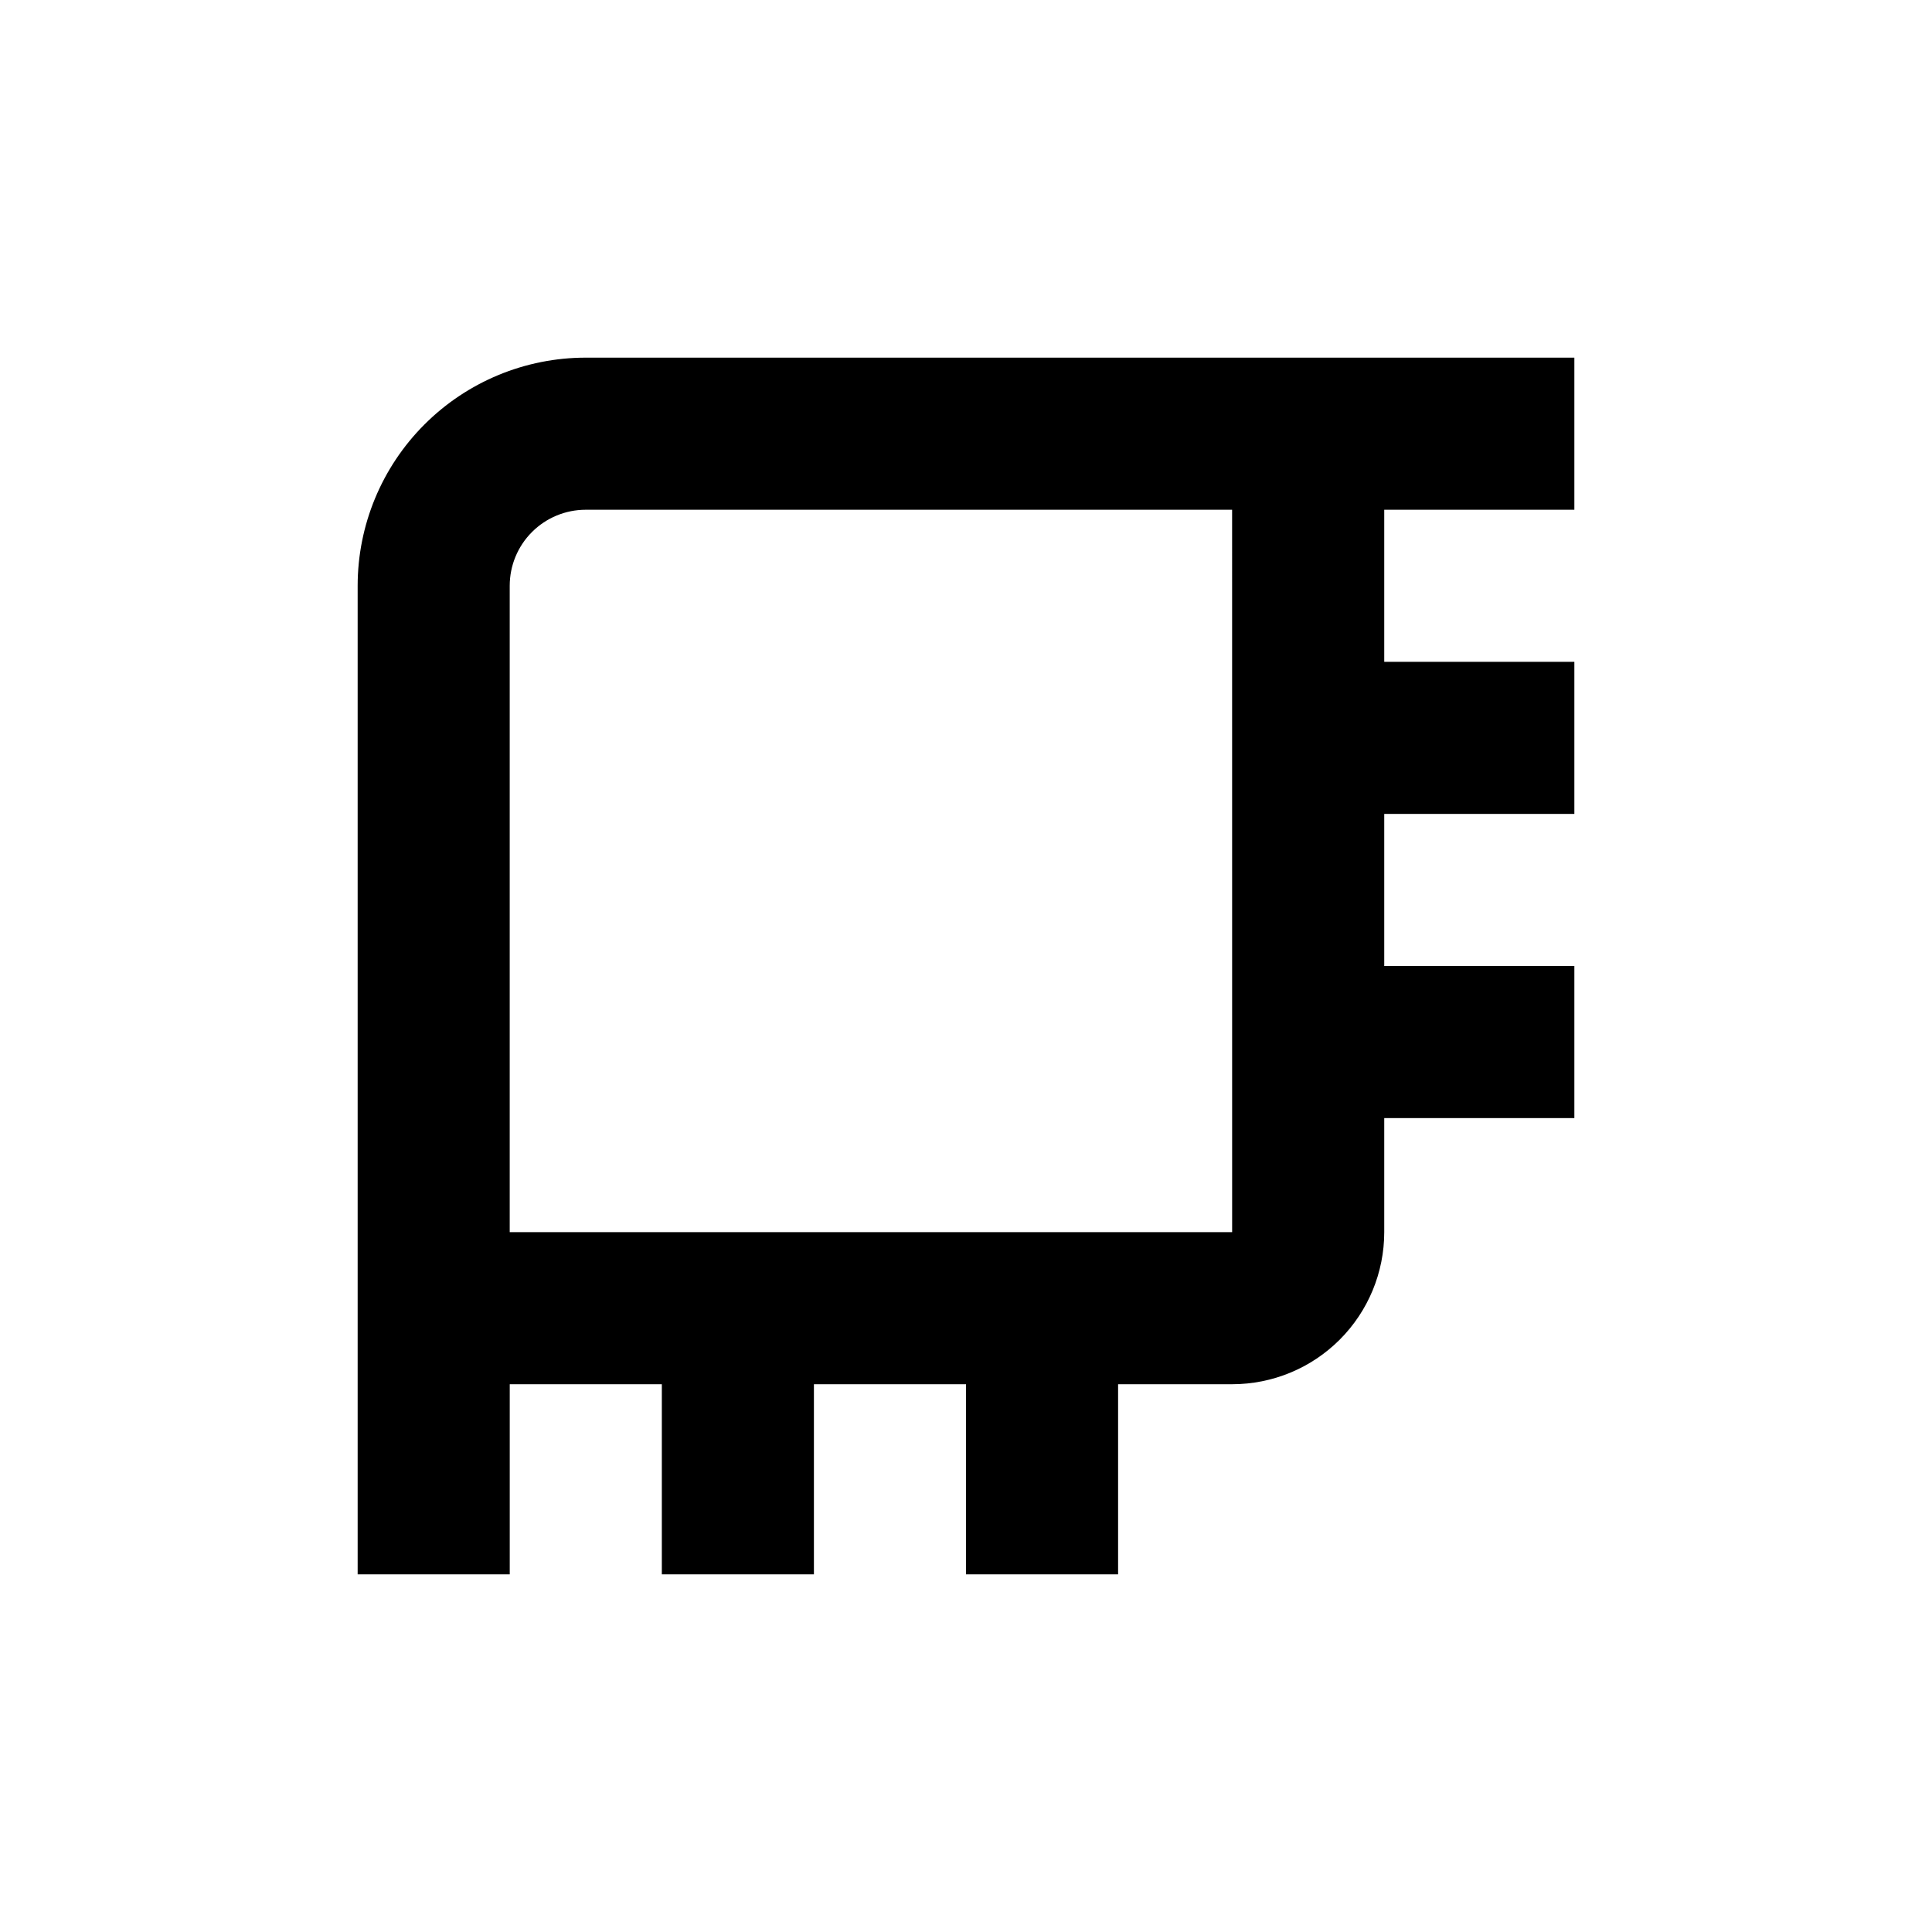
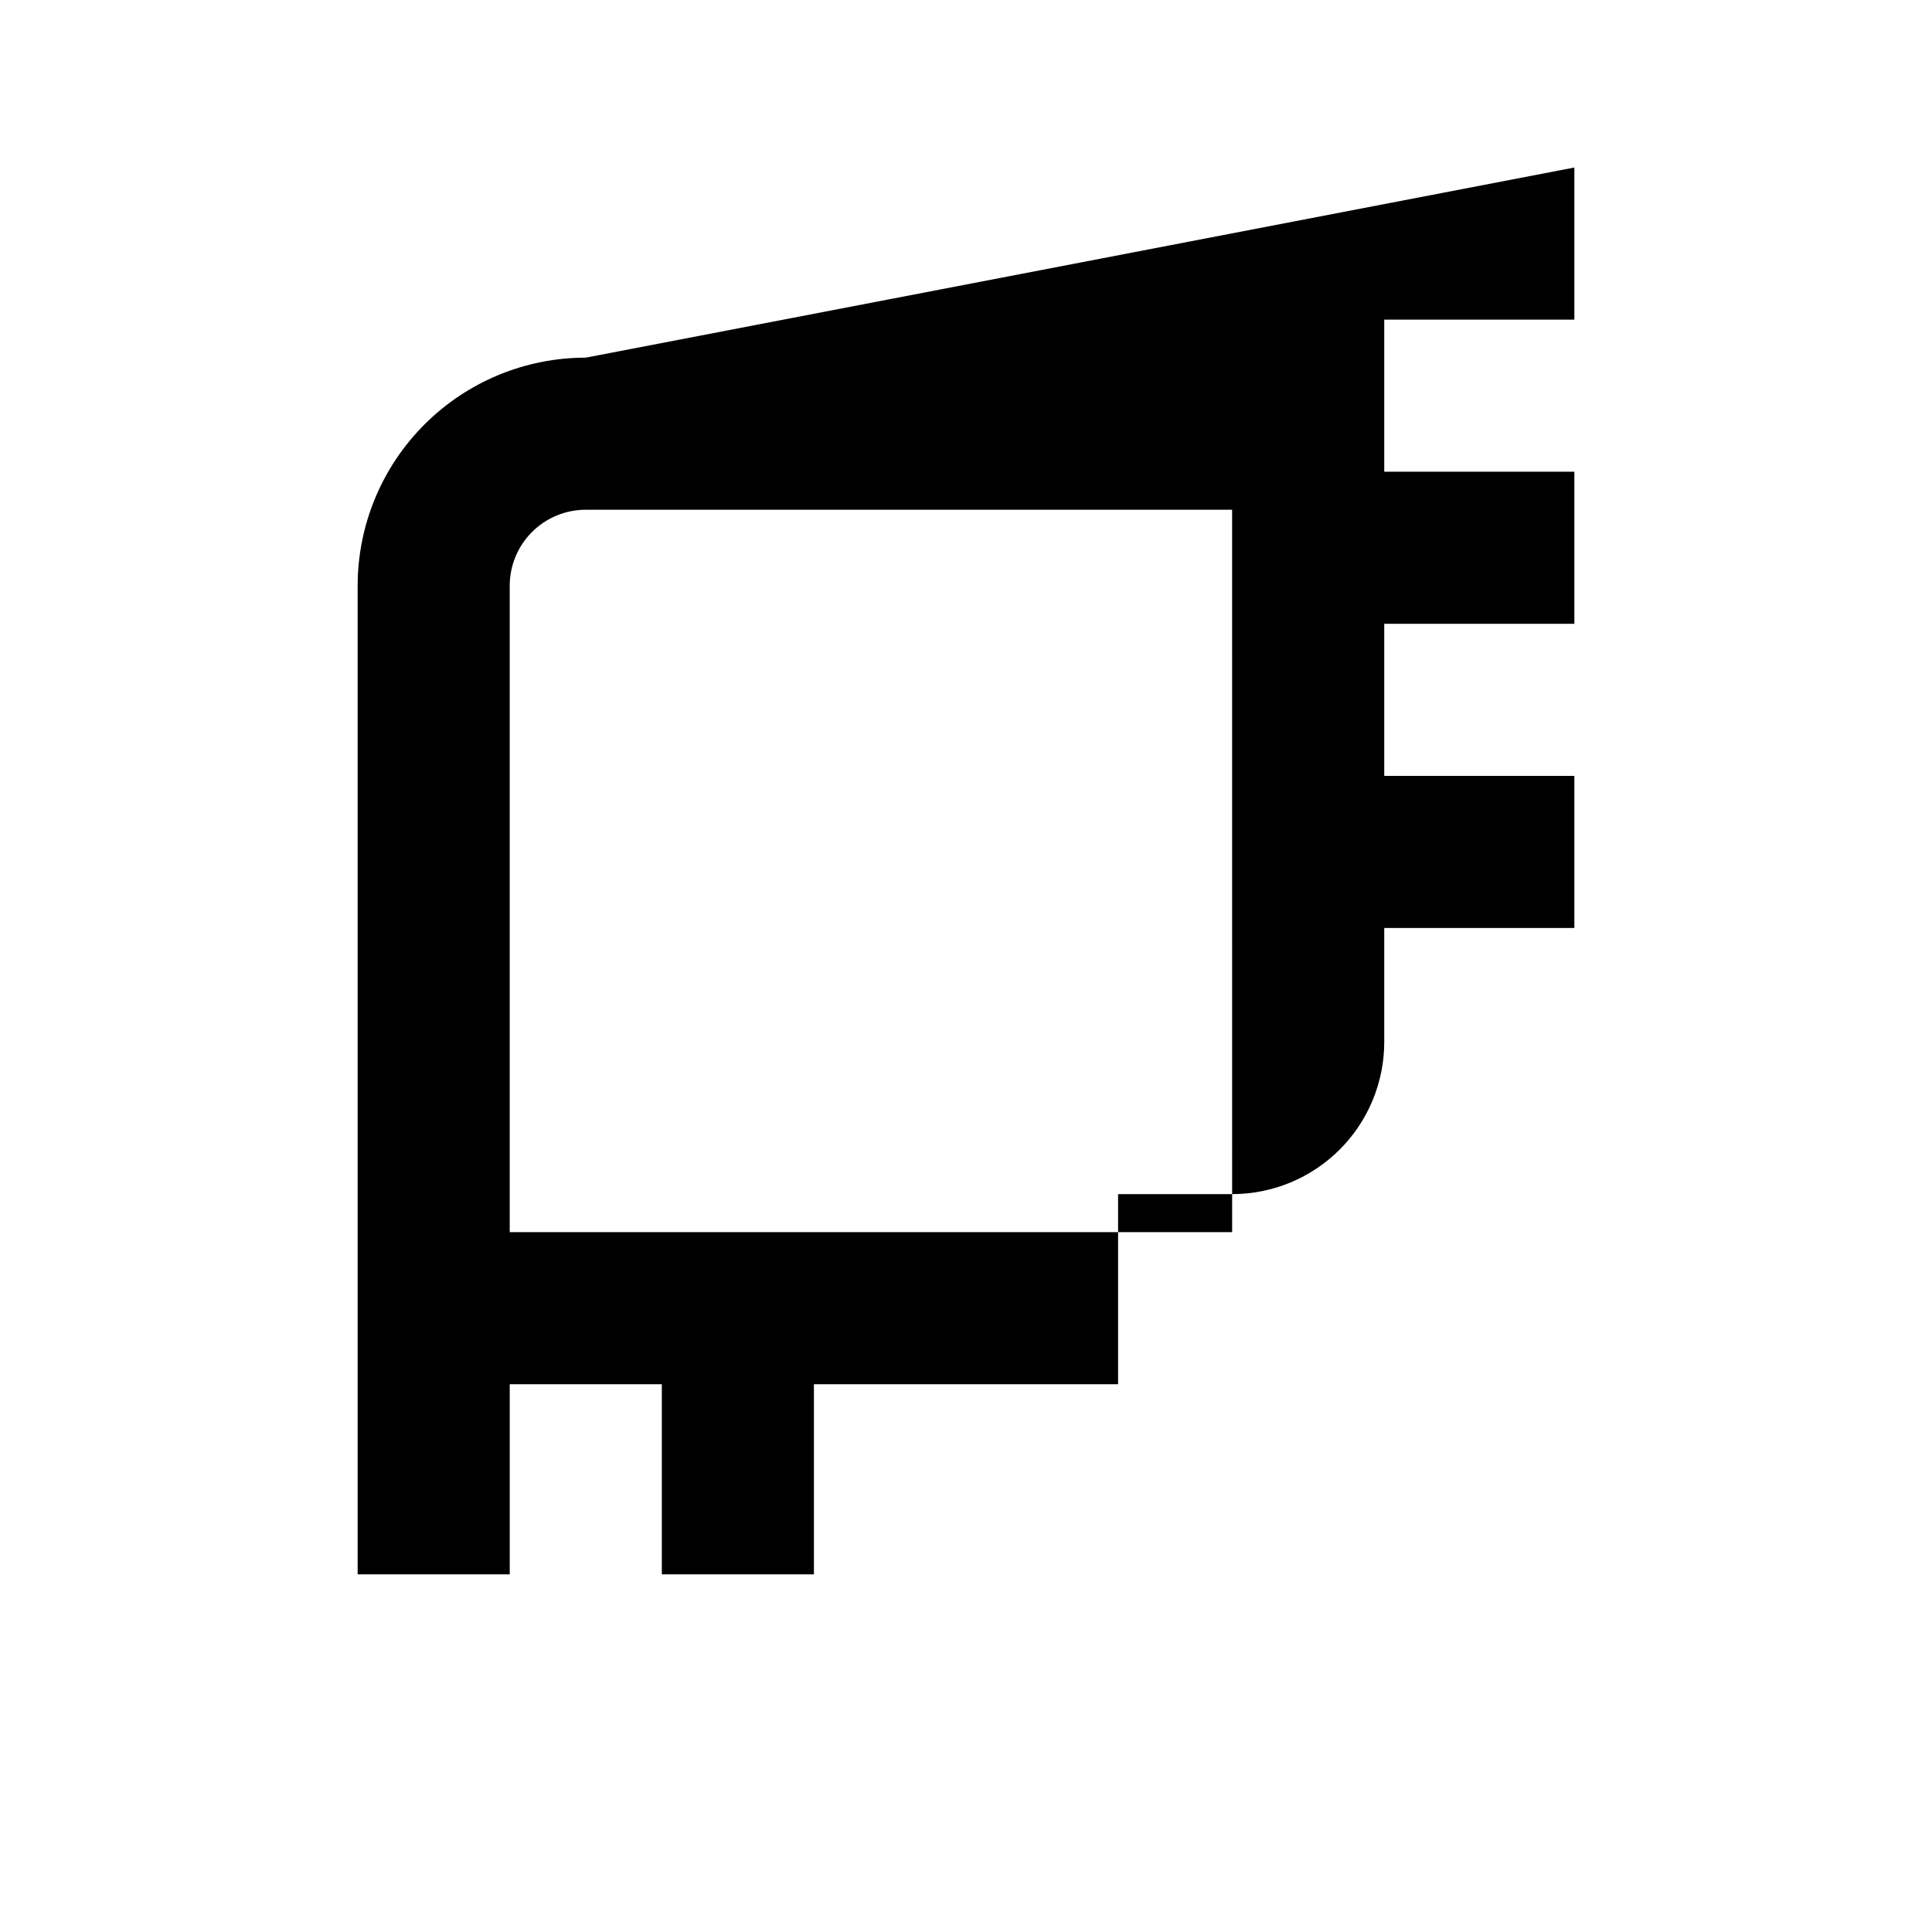
<svg xmlns="http://www.w3.org/2000/svg" fill="#000000" width="800px" height="800px" version="1.1" viewBox="144 144 512 512">
-   <path d="m299.24 238.78c-16.035 0-31.414 6.367-42.75 17.707-11.34 11.336-17.707 26.715-17.707 42.75v261.98h40.305v-50.383h40.305v50.383h40.305v-50.383h40.305v50.383h40.305v-50.383h30.23-0.004c10.691 0 20.941-4.246 28.5-11.805s11.805-17.809 11.805-28.5v-30.227h50.383v-40.305h-50.383v-40.305h50.383v-40.305h-50.383v-40.305h50.383v-40.305zm171.29 231.75h-191.45v-171.29c0-5.348 2.121-10.473 5.902-14.25 3.777-3.781 8.902-5.902 14.25-5.902h171.29z" />
+   <path d="m299.24 238.78c-16.035 0-31.414 6.367-42.75 17.707-11.34 11.336-17.707 26.715-17.707 42.75v261.98h40.305v-50.383h40.305v50.383h40.305v-50.383h40.305h40.305v-50.383h30.23-0.004c10.691 0 20.941-4.246 28.5-11.805s11.805-17.809 11.805-28.5v-30.227h50.383v-40.305h-50.383v-40.305h50.383v-40.305h-50.383v-40.305h50.383v-40.305zm171.29 231.75h-191.45v-171.29c0-5.348 2.121-10.473 5.902-14.25 3.777-3.781 8.902-5.902 14.25-5.902h171.29z" />
</svg>